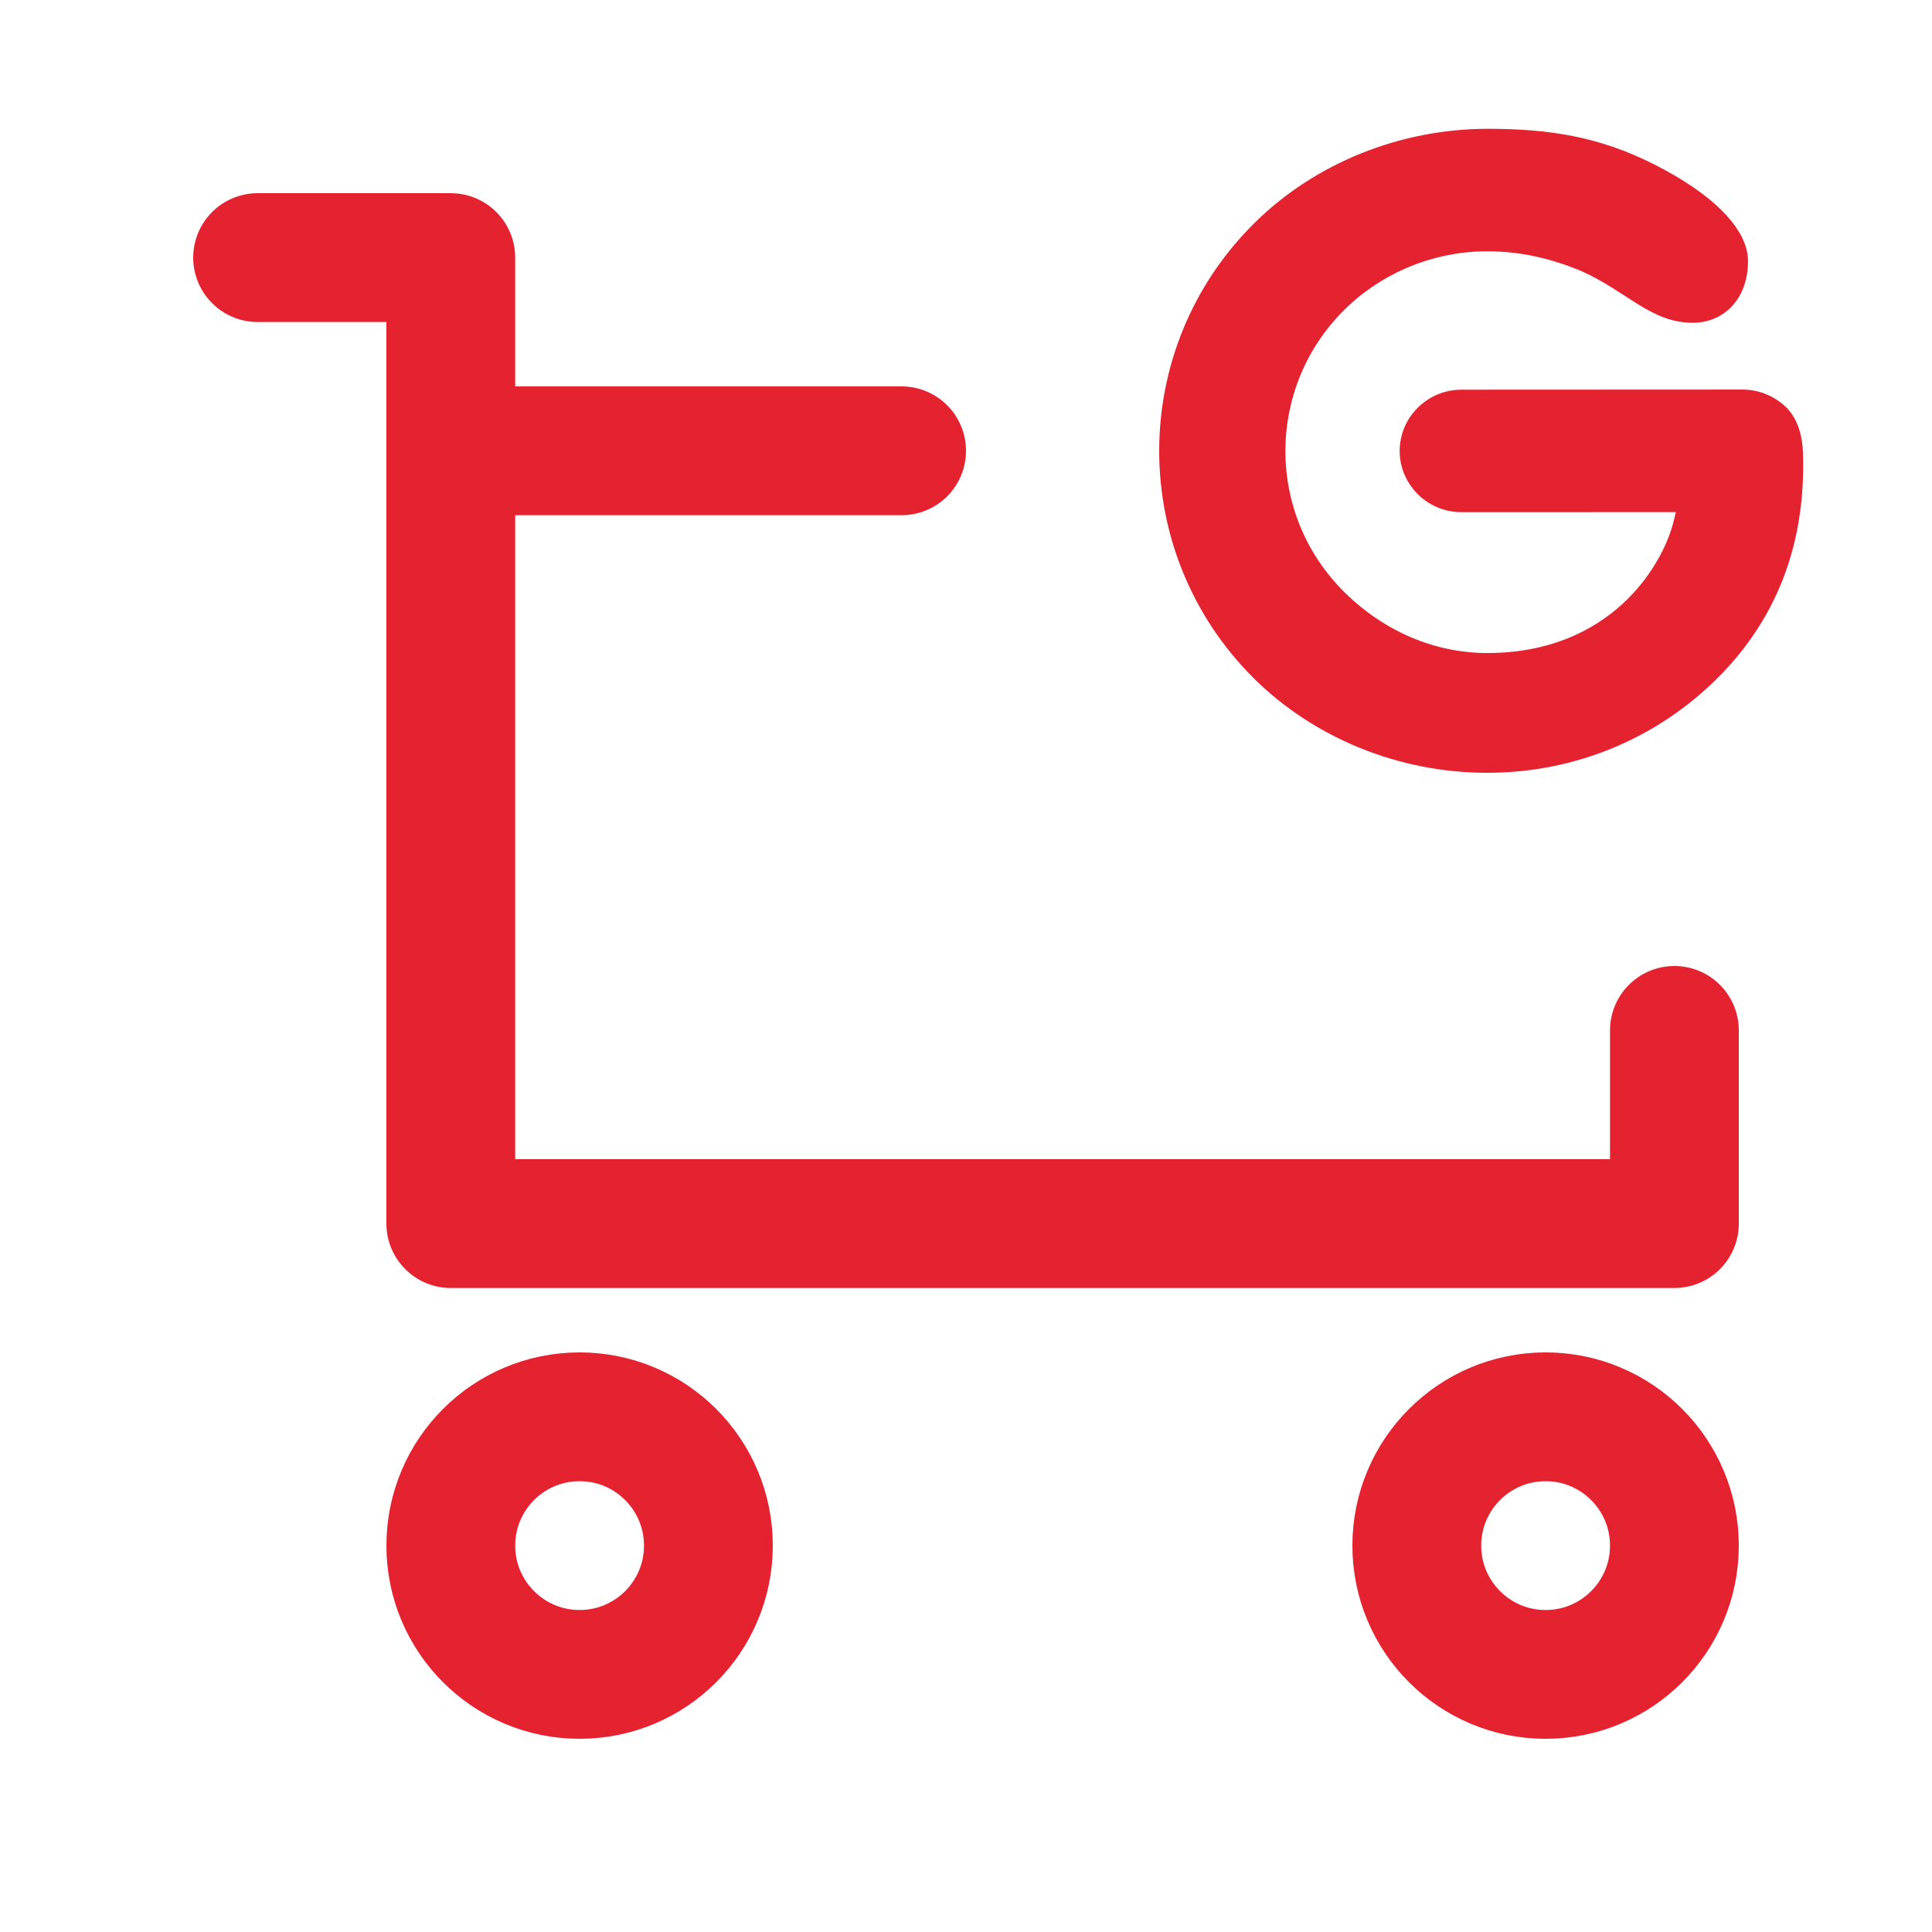
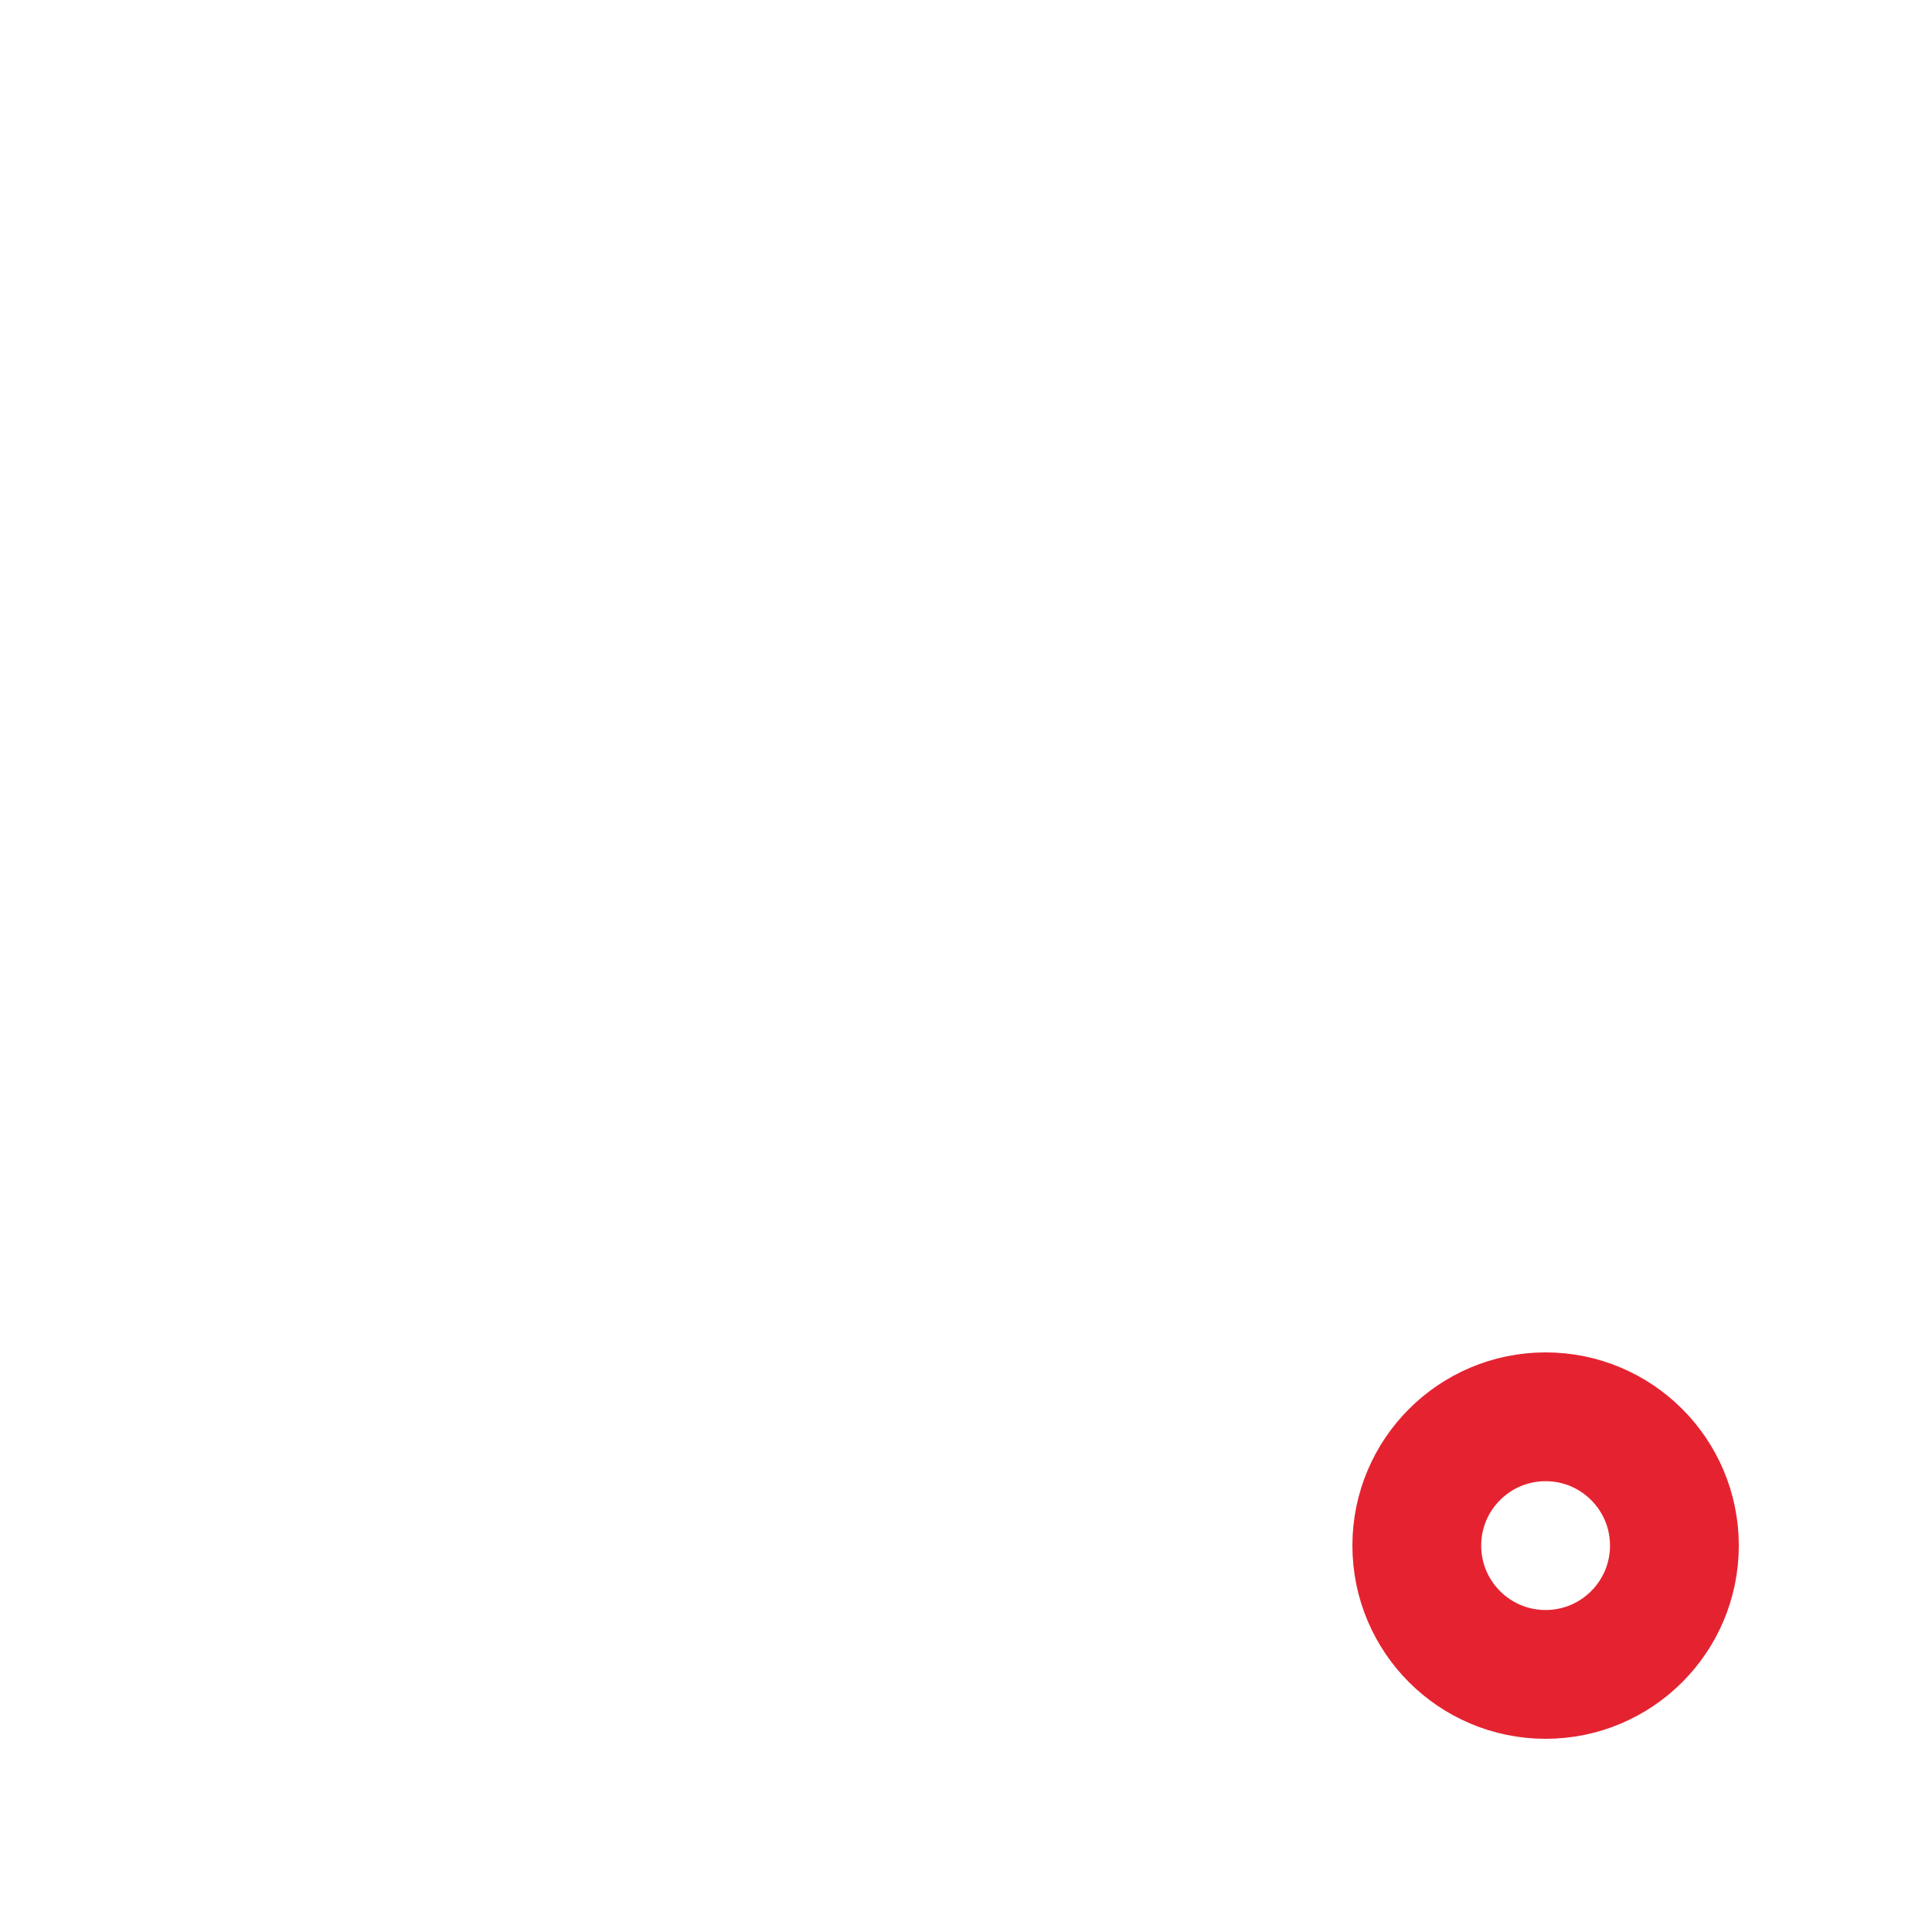
<svg xmlns="http://www.w3.org/2000/svg" width="30px" height="30px" viewBox="0 0 30 30" version="1.1">
  <title>9CEF37AE-716C-4A00-AE21-986BE0921E32@1x</title>
  <g id="Symbols" stroke="none" stroke-width="1" fill="none" fill-rule="evenodd">
    <g id="Icons/XL/Red/Shop">
      <g id="cart-remove-9" transform="translate(4, 4)" stroke="#E52330" stroke-linecap="round" stroke-linejoin="round" stroke-width="2">
-         <polyline id="Path" points="0 0 3 0 3 15 22 15 22 12" />
-         <circle id="Oval" cx="5" cy="20" r="2" />
        <circle id="Oval" cx="20" cy="20" r="2" />
-         <line x1="3" y1="3" x2="10" y2="3" id="Path" />
      </g>
      <g id="Icons/S/Red/Services" transform="translate(18, 2)" fill="#E52330">
-         <path d="M9.739,4.328 C9.561,4.152 9.313,4.049 9.06,4.049 L4.692,4.051 C4.165,4.052 3.734,4.478 3.734,5.003 C3.734,5.525 4.165,5.953 4.693,5.953 L8.023,5.952 L7.993,6.073 C7.826,6.787 7.004,8.14 5.095,8.14 C4.277,8.14 3.487,7.803 2.869,7.188 C1.651,5.977 1.658,4.009 2.882,2.804 C3.465,2.23 4.27,1.902 5.089,1.902 C5.582,1.902 6.052,2.001 6.549,2.206 C7.271,2.529 7.636,3.012 8.285,3.012 C8.768,3.012 9.143,2.642 9.143,2.053 C9.143,1.556 8.594,1.007 7.669,0.544 C6.837,0.128 6.077,0 5.102,0 C3.744,0 2.424,0.531 1.486,1.456 C-0.488,3.401 -0.496,6.574 1.466,8.53 C2.406,9.463 3.727,10 5.091,10 C6.436,10 7.701,9.484 8.65,8.548 C9.592,7.62 10.045,6.435 9.996,5.027 C9.989,4.818 9.938,4.526 9.739,4.328" id="Fill-4" />
-       </g>
+         </g>
    </g>
  </g>
</svg>